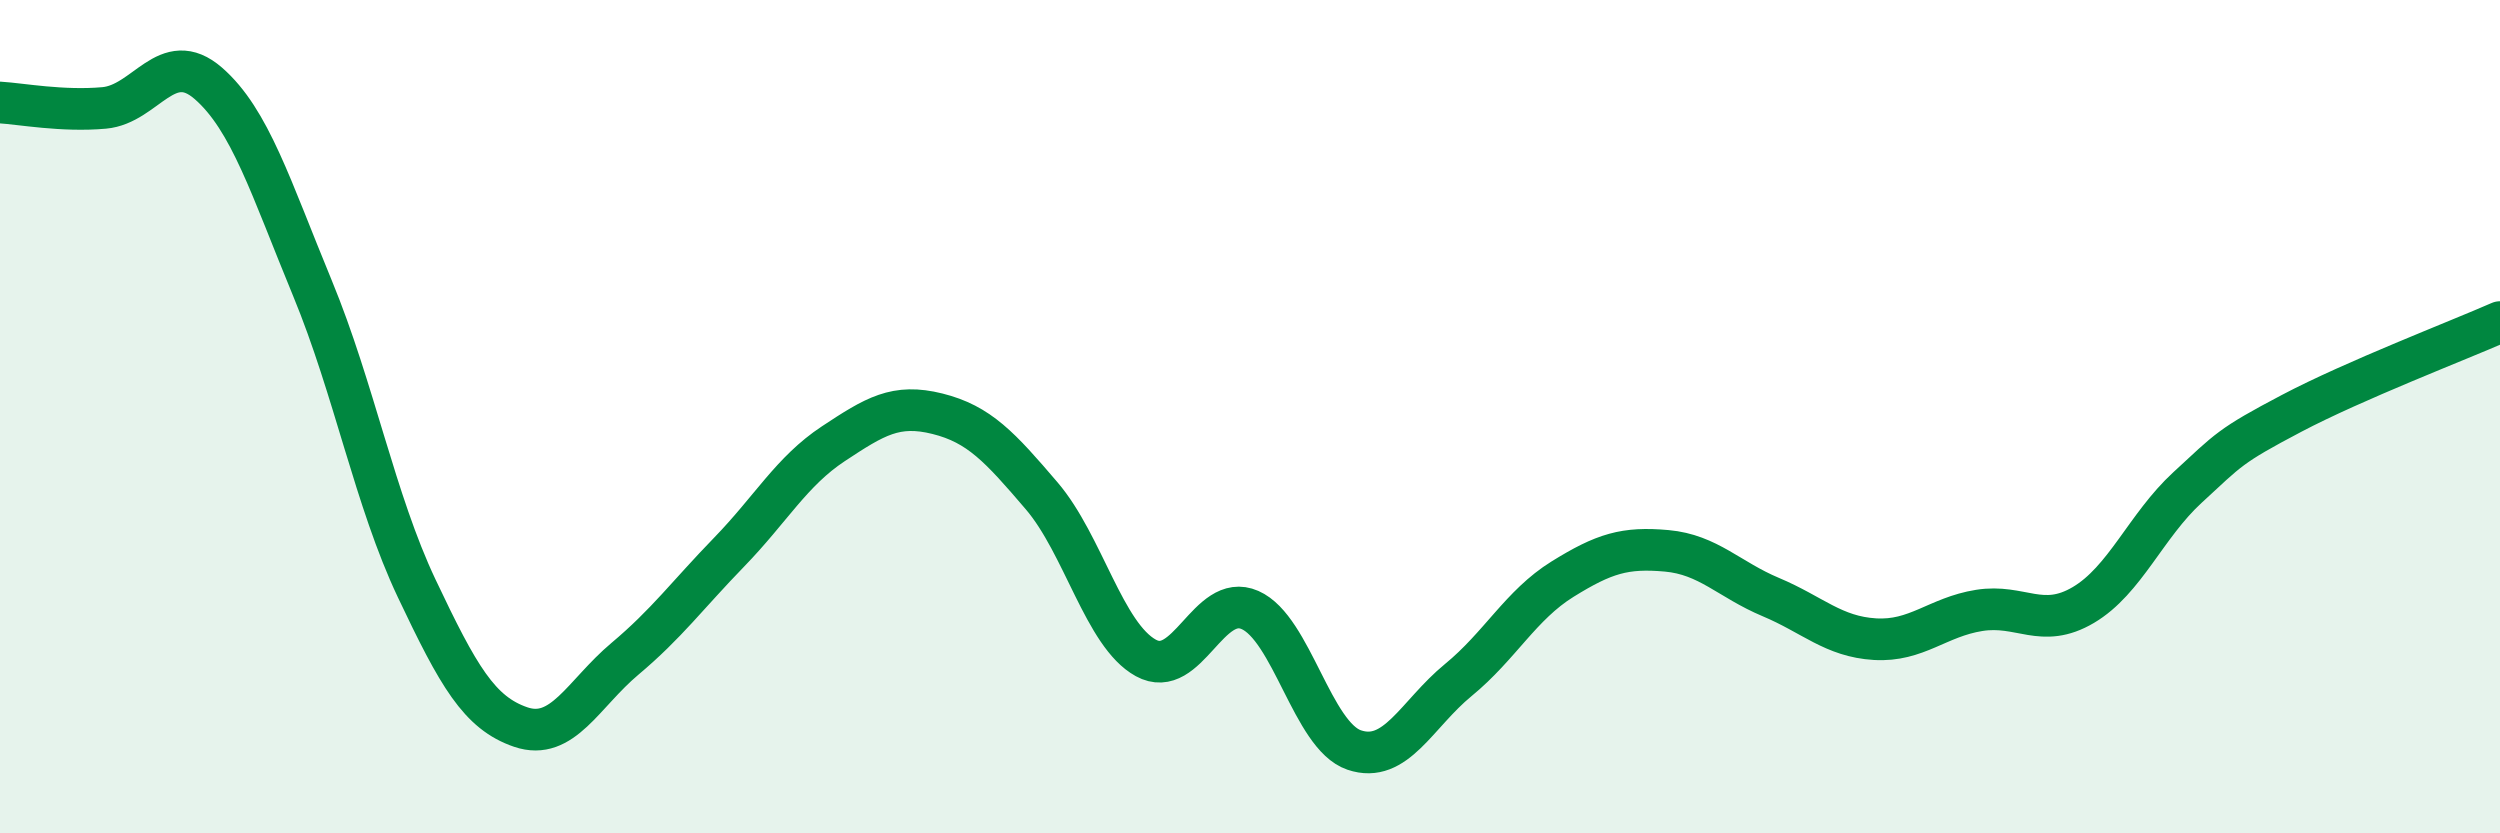
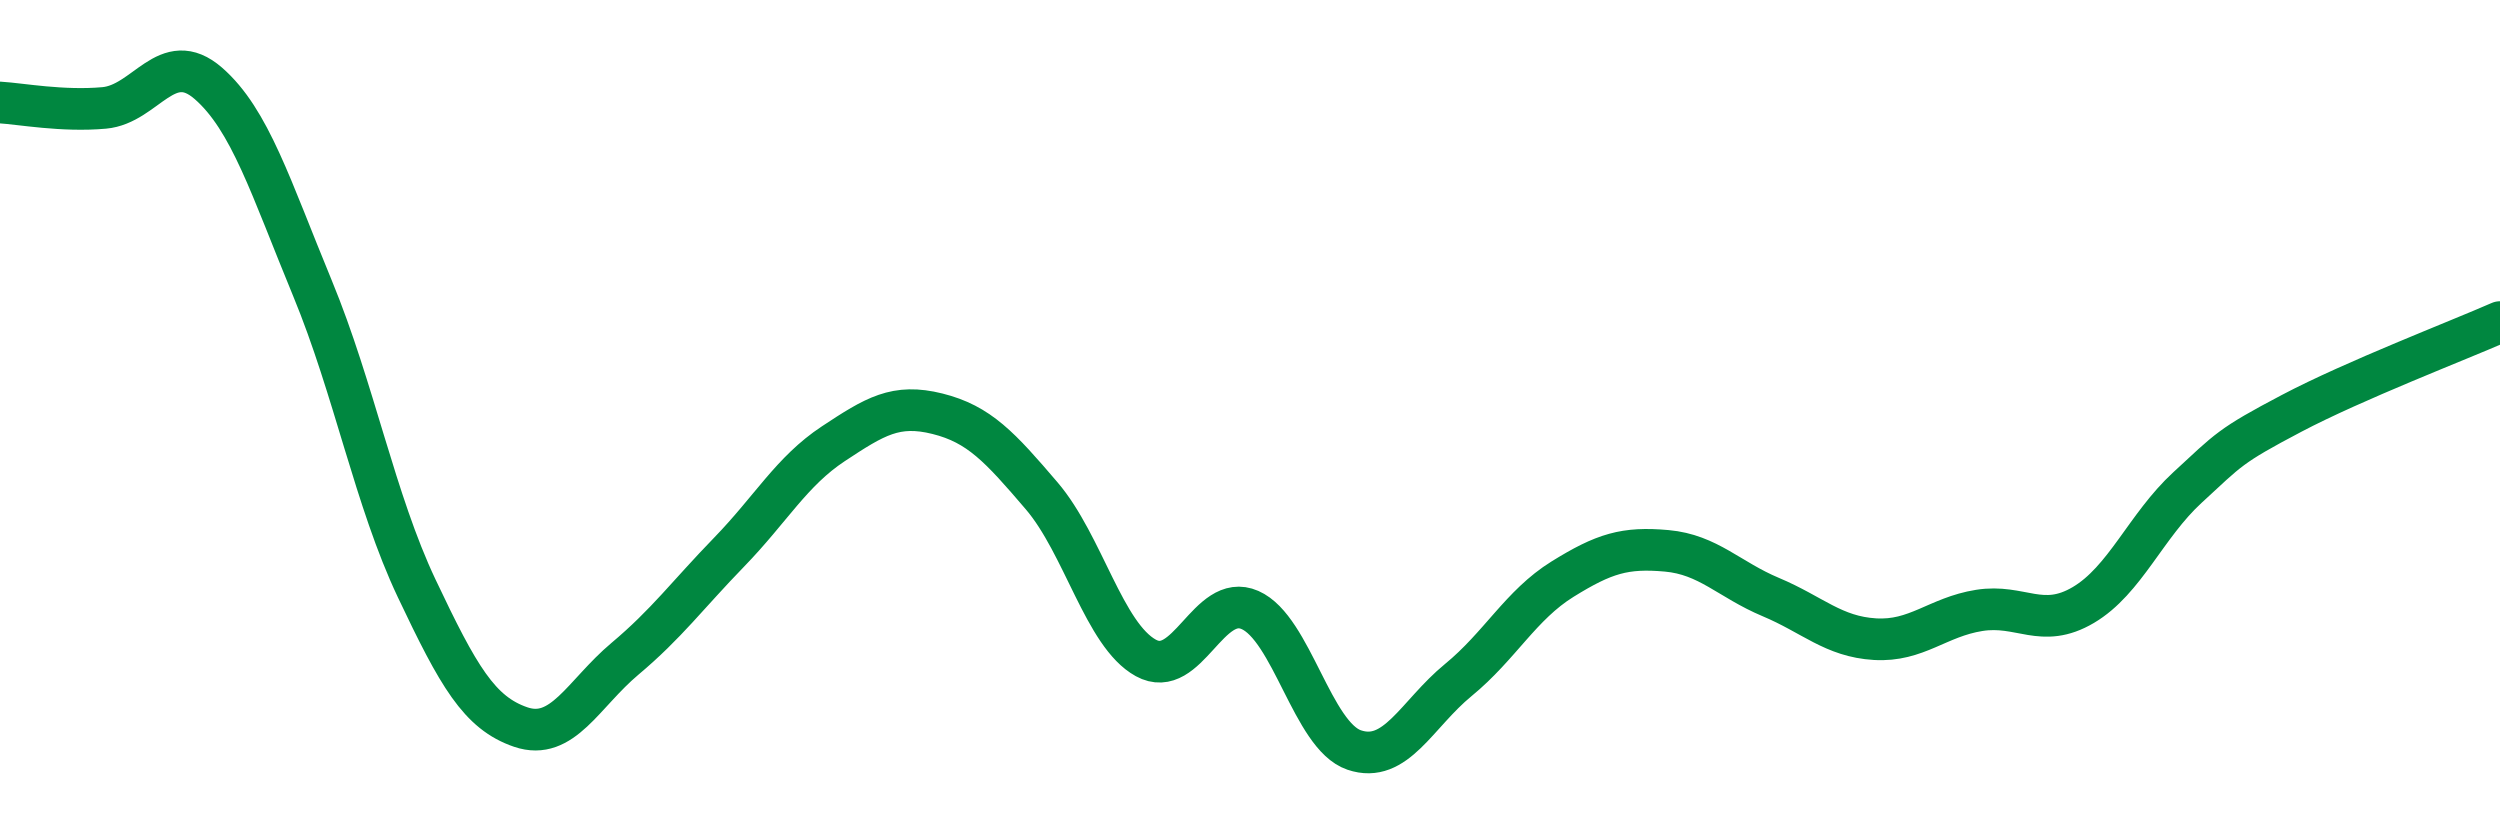
<svg xmlns="http://www.w3.org/2000/svg" width="60" height="20" viewBox="0 0 60 20">
-   <path d="M 0,2.46 C 0.5,2.49 1.5,2.68 2.5,2.59 C 3.5,2.5 4,1.13 5,2 C 6,2.87 6.5,4.5 7.5,6.92 C 8.5,9.34 9,12.01 10,14.12 C 11,16.23 11.5,17.11 12.5,17.45 C 13.5,17.79 14,16.65 15,15.81 C 16,14.97 16.5,14.28 17.5,13.25 C 18.5,12.22 19,11.31 20,10.65 C 21,9.99 21.5,9.68 22.5,9.93 C 23.5,10.18 24,10.73 25,11.9 C 26,13.07 26.5,15.24 27.5,15.79 C 28.5,16.34 29,14.2 30,14.64 C 31,15.08 31.5,17.66 32.5,18 C 33.5,18.34 34,17.14 35,16.32 C 36,15.5 36.5,14.52 37.5,13.9 C 38.5,13.28 39,13.13 40,13.22 C 41,13.31 41.5,13.91 42.5,14.33 C 43.5,14.75 44,15.28 45,15.34 C 46,15.4 46.5,14.81 47.5,14.65 C 48.5,14.49 49,15.11 50,14.52 C 51,13.93 51.5,12.62 52.5,11.7 C 53.5,10.78 53.5,10.71 55,9.92 C 56.5,9.13 59,8.17 60,7.73L60 20L0 20Z" fill="#008740" opacity="0.1" stroke-linecap="round" stroke-linejoin="round" />
  <path d="M 0,2.46 C 0.5,2.49 1.5,2.68 2.5,2.59 C 3.5,2.5 4,1.13 5,2 C 6,2.87 6.5,4.5 7.5,6.92 C 8.5,9.34 9,12.01 10,14.12 C 11,16.23 11.5,17.11 12.5,17.45 C 13.5,17.79 14,16.65 15,15.81 C 16,14.97 16.5,14.28 17.5,13.25 C 18.5,12.22 19,11.31 20,10.65 C 21,9.99 21.5,9.68 22.5,9.93 C 23.5,10.18 24,10.73 25,11.9 C 26,13.07 26.5,15.24 27.5,15.79 C 28.5,16.34 29,14.2 30,14.64 C 31,15.08 31.5,17.66 32.5,18 C 33.5,18.34 34,17.14 35,16.32 C 36,15.5 36.5,14.52 37.5,13.9 C 38.5,13.28 39,13.13 40,13.22 C 41,13.31 41.5,13.91 42.5,14.33 C 43.5,14.75 44,15.28 45,15.34 C 46,15.4 46.5,14.81 47.5,14.65 C 48.5,14.49 49,15.11 50,14.52 C 51,13.93 51.5,12.62 52.5,11.7 C 53.5,10.78 53.5,10.71 55,9.92 C 56.5,9.13 59,8.17 60,7.73" stroke="#008740" stroke-width="1" fill="none" stroke-linecap="round" stroke-linejoin="round" />
</svg>